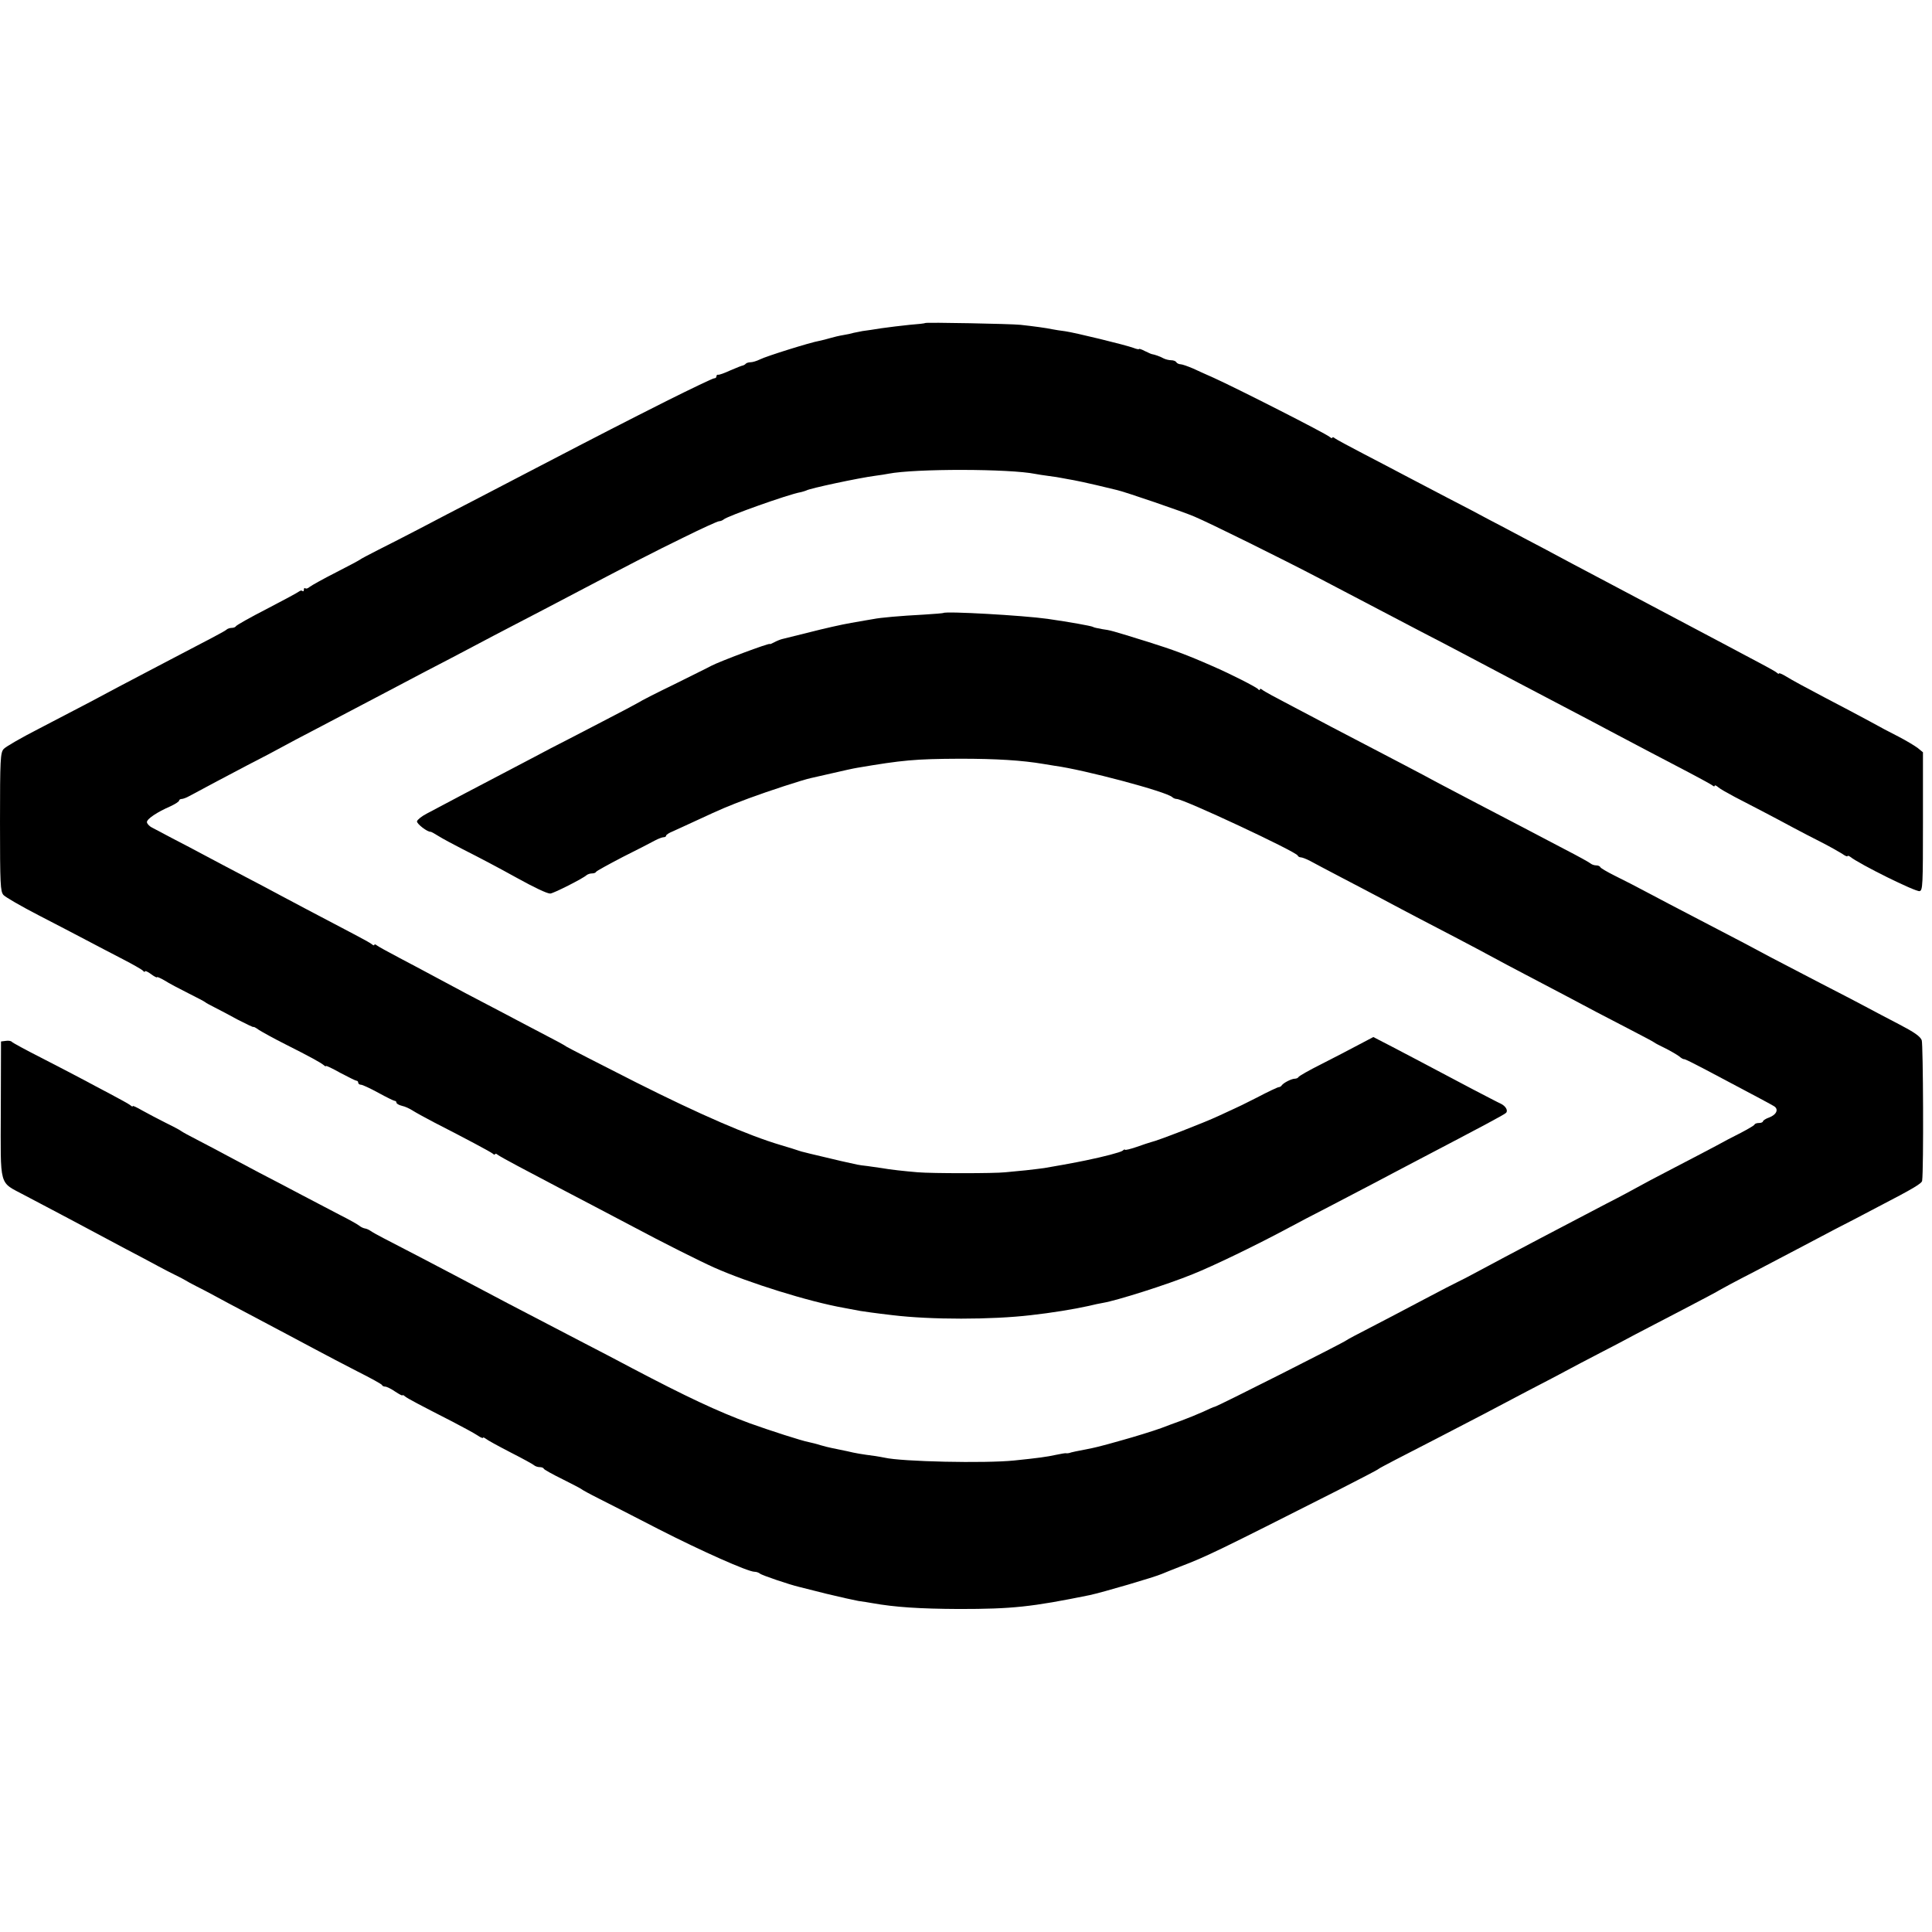
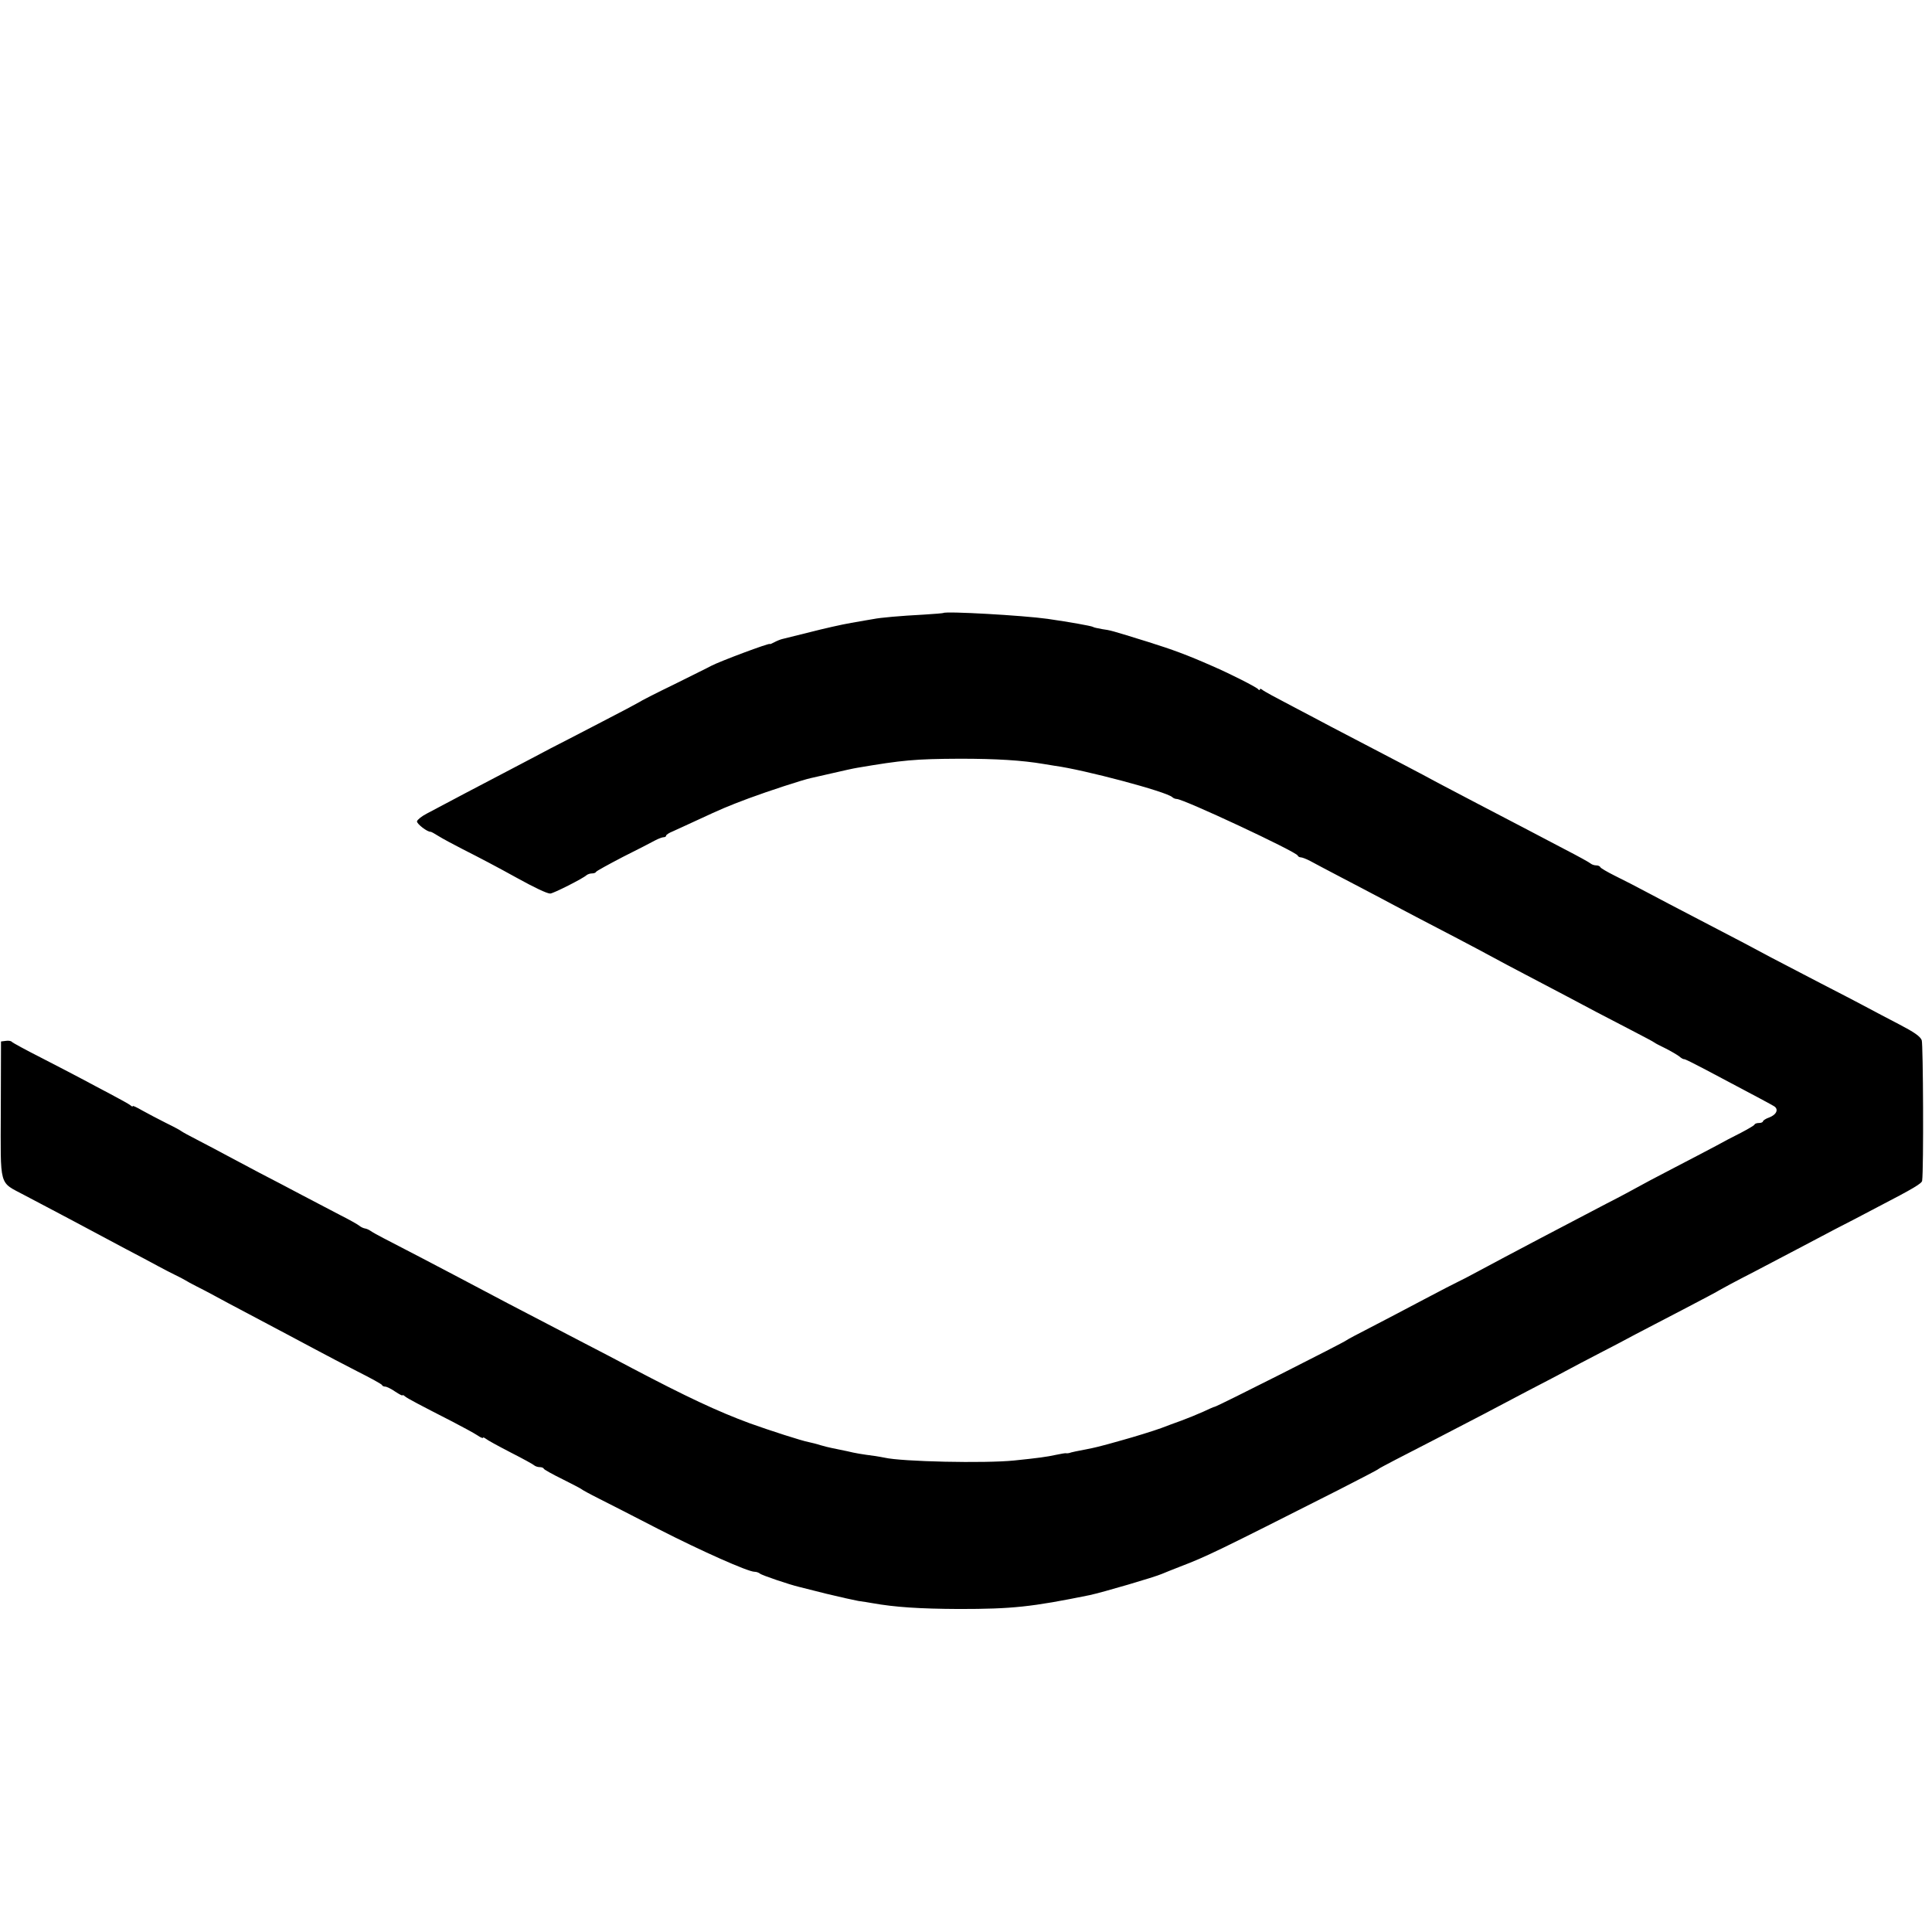
<svg xmlns="http://www.w3.org/2000/svg" version="1.0" width="960pt" height="960pt" viewBox="0 0 960 960" preserveAspectRatio="xMidYMid meet">
  <g transform="translate(0,960) scale(0.1,-0.1)" fill="#000000" stroke="none">
-     <path d="M4598 7995 c-2 -2 -37 -6 -78 -9 -41 -4 -104 -12 -140 -17 -36 -6 -78 -12 -94 -14 -15 -3 -35 -7 -45 -9 -9 -3 -32 -8 -51 -11 -19 -3 -48 -10 -65 -15 -16 -5 -41 -11 -55 -14 -42 -7 -263 -76 -294 -92 -16 -8 -37 -14 -46 -14 -9 0 -20 -3 -24 -7 -4 -5 -11 -8 -14 -9 -4 0 -32 -11 -62 -24 -30 -14 -58 -24 -62 -22 -5 1 -8 -3 -8 -8 0 -6 -5 -10 -12 -10 -6 0 -113 -51 -237 -113 -208 -105 -312 -158 -646 -332 -66 -34 -196 -102 -290 -151 -93 -48 -224 -116 -290 -151 -66 -34 -158 -82 -205 -105 -47 -24 -87 -45 -90 -48 -3 -3 -57 -32 -120 -64 -63 -32 -122 -65 -131 -72 -9 -8 -19 -11 -22 -7 -4 3 -7 0 -7 -7 0 -7 -3 -10 -7 -7 -3 4 -11 3 -17 -2 -6 -5 -78 -44 -161 -87 -82 -42 -151 -81 -153 -86 -2 -4 -11 -8 -21 -8 -9 0 -21 -4 -26 -9 -9 -8 -66 -38 -304 -162 -202 -106 -282 -148 -371 -196 -52 -27 -167 -87 -255 -133 -88 -45 -168 -91 -177 -102 -16 -18 -18 -51 -18 -363 0 -311 2 -344 17 -362 10 -11 88 -56 173 -100 85 -44 193 -100 240 -125 47 -25 128 -67 180 -94 52 -27 98 -53 102 -59 4 -5 8 -6 8 -2 0 5 14 -1 30 -13 16 -12 30 -19 30 -16 0 4 17 -4 38 -16 20 -13 73 -41 117 -63 44 -22 82 -42 85 -45 3 -3 23 -14 45 -25 22 -11 75 -39 117 -62 43 -22 78 -39 78 -36 0 2 12 -4 27 -15 16 -10 75 -43 133 -72 121 -61 170 -88 188 -102 6 -6 12 -8 12 -5 0 3 32 -12 71 -34 40 -21 76 -39 80 -39 5 0 9 -4 9 -10 0 -5 6 -10 14 -10 7 0 46 -18 86 -40 40 -22 77 -40 81 -40 5 0 9 -4 9 -9 0 -5 12 -12 28 -16 15 -3 38 -14 52 -23 14 -9 61 -35 105 -58 166 -85 280 -146 293 -156 6 -6 12 -7 12 -3 0 4 6 3 13 -3 6 -5 53 -31 102 -57 164 -87 269 -142 380 -200 61 -32 146 -77 190 -100 144 -77 329 -170 405 -204 169 -75 469 -169 645 -200 33 -6 69 -13 80 -15 19 -3 73 -11 160 -21 189 -23 491 -23 687 0 100 11 217 30 288 46 25 6 56 13 70 15 71 12 320 91 445 142 103 41 320 146 480 232 39 21 126 67 195 102 69 36 168 88 220 115 52 28 145 76 205 108 359 188 447 235 458 245 12 11 -1 34 -26 46 -12 5 -76 39 -142 73 -268 142 -314 166 -400 211 l-91 47 -74 -39 c-41 -22 -124 -65 -185 -96 -60 -30 -111 -59 -113 -64 -2 -4 -10 -8 -18 -8 -16 0 -56 -20 -65 -33 -3 -5 -10 -9 -15 -9 -5 0 -54 -23 -109 -52 -55 -28 -104 -52 -110 -54 -5 -2 -41 -19 -80 -37 -68 -32 -305 -124 -335 -130 -8 -2 -41 -13 -72 -24 -32 -11 -58 -17 -58 -14 0 3 -6 1 -12 -5 -11 -8 -95 -30 -183 -48 -11 -2 -31 -6 -45 -9 -24 -5 -108 -20 -161 -29 -14 -2 -54 -7 -90 -11 -35 -3 -82 -8 -104 -10 -53 -6 -365 -6 -435 0 -70 6 -135 13 -180 21 -19 3 -51 7 -70 10 -19 2 -42 5 -50 7 -65 14 -96 21 -170 39 -47 11 -89 21 -95 23 -5 1 -17 4 -25 7 -8 3 -49 16 -90 28 -162 48 -400 151 -720 312 -184 93 -339 173 -345 177 -5 5 -61 35 -123 67 -62 33 -148 77 -190 100 -42 22 -126 66 -187 98 -60 32 -137 73 -170 91 -33 18 -105 56 -160 85 -55 29 -106 57 -112 62 -7 6 -13 7 -13 3 0 -4 -6 -3 -12 3 -7 6 -49 29 -93 52 -210 110 -296 156 -360 190 -38 21 -115 61 -170 90 -55 29 -143 75 -195 103 -52 28 -130 69 -173 91 -43 23 -89 47 -102 54 -14 7 -25 20 -25 27 0 16 51 50 118 79 23 11 42 23 42 28 0 4 6 8 13 8 6 0 23 6 37 14 100 54 182 97 290 154 69 35 148 77 175 92 28 15 96 52 153 81 160 84 281 148 352 185 36 19 128 67 205 108 77 40 183 95 235 123 52 28 154 81 225 118 72 37 182 95 245 128 310 163 428 224 578 297 89 44 168 80 175 80 7 0 17 4 23 9 17 16 320 124 381 135 13 3 26 7 30 9 16 10 259 62 343 73 25 3 54 8 64 10 135 26 603 25 731 -1 11 -2 40 -7 65 -10 25 -3 56 -8 70 -11 14 -3 39 -7 55 -10 17 -3 68 -14 115 -25 47 -11 92 -22 100 -24 34 -7 330 -108 385 -132 76 -32 436 -210 625 -309 159 -83 307 -161 500 -262 69 -35 161 -84 205 -107 133 -71 427 -225 564 -297 53 -28 132 -69 176 -93 106 -56 267 -141 390 -205 55 -29 106 -57 113 -62 6 -6 12 -7 12 -3 0 5 8 2 18 -7 9 -8 46 -29 82 -48 70 -36 199 -103 295 -155 33 -18 94 -49 135 -70 41 -21 87 -47 103 -57 15 -11 27 -16 27 -12 0 3 6 2 13 -3 46 -37 325 -175 345 -171 16 3 17 28 17 347 l0 343 -27 22 c-15 11 -58 37 -95 56 -38 19 -102 53 -143 76 -41 22 -142 76 -225 119 -82 43 -167 89 -187 102 -21 13 -38 20 -38 17 0 -4 -6 -2 -12 4 -13 10 -45 27 -243 132 -159 84 -265 140 -340 180 -100 53 -224 119 -340 180 -55 29 -127 67 -160 85 -33 18 -109 58 -170 90 -60 32 -141 75 -180 95 -38 21 -128 68 -200 105 -71 37 -166 87 -210 110 -44 23 -138 73 -210 110 -71 37 -136 72 -142 77 -7 6 -13 7 -13 3 0 -4 -6 -2 -13 4 -23 19 -464 243 -577 294 -30 13 -76 34 -102 46 -26 11 -54 21 -62 21 -8 0 -18 5 -21 10 -3 6 -15 10 -26 10 -10 0 -27 4 -37 9 -17 10 -48 20 -57 21 -3 0 -19 7 -35 15 -17 9 -30 13 -30 11 0 -3 -12 -1 -27 5 -40 15 -291 76 -340 83 -22 3 -52 7 -65 10 -27 6 -93 15 -158 22 -47 5 -468 13 -472 9z" />
    <path d="M4687 6554 c-1 -1 -45 -5 -97 -8 -115 -6 -216 -15 -250 -22 -14 -2 -63 -11 -110 -19 -47 -8 -139 -29 -205 -46 -66 -16 -128 -32 -137 -34 -9 -2 -27 -9 -40 -16 -13 -7 -23 -11 -23 -9 0 7 -251 -87 -292 -109 -10 -6 -92 -46 -182 -91 -91 -44 -169 -84 -175 -89 -6 -4 -96 -52 -201 -106 -104 -54 -212 -110 -240 -124 -27 -15 -120 -63 -205 -108 -143 -75 -300 -157 -410 -216 -25 -13 -46 -30 -48 -38 -2 -12 52 -54 68 -52 3 0 21 -10 40 -22 19 -12 73 -41 120 -65 85 -43 167 -86 270 -143 85 -47 148 -77 164 -77 15 0 163 75 180 91 6 5 18 9 27 9 10 0 19 3 21 8 2 4 62 37 133 74 72 36 144 73 160 82 17 9 36 16 43 16 6 0 12 3 12 8 0 4 15 14 33 21 17 8 73 33 122 56 123 57 146 67 255 108 100 37 268 92 310 101 14 3 63 14 110 25 47 11 101 23 120 26 224 38 286 44 510 45 182 0 309 -8 415 -26 17 -3 41 -7 55 -9 144 -19 558 -129 585 -156 5 -5 15 -9 22 -9 34 0 594 -262 601 -281 2 -5 9 -9 15 -9 7 0 28 -8 47 -18 19 -11 89 -47 155 -82 66 -34 156 -82 200 -105 142 -76 258 -136 375 -197 63 -33 142 -75 175 -93 33 -18 104 -56 158 -84 168 -88 289 -152 362 -191 39 -20 117 -61 175 -91 58 -30 107 -56 110 -59 3 -3 28 -16 55 -29 28 -14 58 -32 69 -40 10 -9 21 -15 25 -14 3 1 51 -23 106 -52 282 -149 322 -171 339 -181 26 -15 14 -43 -24 -57 -17 -6 -30 -15 -30 -19 0 -4 -9 -8 -19 -8 -11 0 -21 -3 -23 -8 -1 -4 -32 -22 -68 -41 -36 -18 -90 -46 -120 -63 -30 -16 -125 -66 -210 -110 -85 -44 -168 -88 -185 -98 -16 -9 -86 -47 -155 -82 -190 -99 -496 -260 -635 -335 -44 -24 -89 -47 -100 -52 -11 -5 -87 -44 -170 -88 -82 -44 -202 -106 -265 -139 -63 -32 -117 -61 -120 -64 -9 -9 -644 -330 -654 -330 -3 0 -29 -11 -58 -25 -29 -13 -78 -33 -108 -44 -30 -11 -75 -27 -100 -37 -38 -14 -139 -45 -190 -59 -8 -2 -42 -12 -75 -21 -33 -9 -69 -18 -80 -20 -77 -15 -102 -20 -112 -24 -5 -1 -11 -2 -16 -1 -4 1 -26 -3 -50 -8 -45 -10 -90 -16 -207 -28 -145 -15 -559 -6 -645 14 -11 2 -31 6 -45 8 -69 9 -99 14 -140 24 -25 5 -58 12 -73 15 -16 3 -43 10 -60 15 -18 6 -43 12 -57 15 -34 6 -198 59 -295 94 -160 59 -315 132 -585 274 -58 31 -163 86 -235 123 -362 188 -453 236 -630 330 -87 46 -290 152 -370 193 -27 14 -56 30 -64 36 -7 5 -20 11 -28 12 -7 1 -20 7 -27 13 -7 6 -51 31 -97 54 -46 24 -131 69 -189 99 -58 31 -152 80 -210 110 -58 31 -130 69 -160 85 -30 16 -93 50 -140 74 -47 24 -87 46 -90 49 -3 3 -36 21 -75 40 -38 19 -91 47 -118 62 -26 15 -47 25 -47 22 0 -4 -6 -2 -12 4 -7 6 -51 30 -98 55 -47 25 -112 59 -145 77 -33 18 -123 64 -200 104 -77 39 -143 75 -146 79 -4 5 -17 7 -30 5 l-24 -3 -1 -339 c-1 -392 -11 -356 116 -424 41 -22 115 -61 165 -87 50 -26 122 -65 160 -85 39 -21 120 -64 180 -96 61 -32 133 -70 160 -85 28 -15 66 -35 85 -44 19 -9 42 -21 50 -26 8 -5 33 -19 55 -30 22 -11 63 -32 90 -47 28 -15 101 -55 163 -87 175 -93 240 -127 337 -179 50 -27 144 -76 210 -110 66 -33 122 -64 123 -68 2 -5 9 -8 16 -8 7 0 30 -11 50 -25 20 -13 36 -22 36 -18 0 3 6 0 13 -6 14 -11 67 -39 237 -126 52 -27 107 -57 122 -67 16 -11 28 -16 28 -12 0 3 6 1 14 -5 8 -7 63 -37 123 -68 59 -30 112 -59 117 -64 6 -5 18 -9 27 -9 10 0 19 -3 21 -8 1 -4 44 -28 93 -52 50 -25 92 -47 95 -50 3 -3 41 -24 85 -46 44 -22 177 -90 295 -151 217 -111 447 -213 479 -213 9 0 21 -4 27 -9 8 -8 147 -55 194 -66 8 -2 69 -17 135 -34 66 -16 138 -32 160 -36 22 -3 54 -8 70 -11 112 -20 234 -28 430 -29 265 0 360 10 650 69 61 13 325 90 360 106 11 5 52 21 90 36 131 50 184 76 785 380 107 55 197 101 200 105 3 3 41 23 85 46 96 49 291 150 435 225 58 31 157 83 220 116 63 33 147 76 185 97 39 21 117 62 175 92 58 30 137 71 175 92 39 20 147 77 240 125 94 49 175 92 180 96 6 4 82 45 170 90 88 46 196 103 240 126 44 23 118 62 165 87 47 24 144 74 215 112 172 89 215 115 216 128 8 59 5 678 -2 698 -7 19 -37 40 -112 79 -56 29 -124 65 -152 80 -27 15 -135 71 -240 125 -104 54 -212 110 -240 125 -53 29 -176 94 -390 205 -71 37 -173 90 -225 118 -52 28 -126 66 -165 85 -38 19 -71 38 -73 43 -2 5 -11 9 -21 9 -9 0 -21 4 -27 9 -5 5 -63 37 -129 71 -66 35 -156 82 -200 105 -44 23 -147 77 -230 120 -82 43 -172 90 -200 105 -27 15 -106 57 -175 93 -186 97 -283 148 -358 187 -37 20 -125 66 -197 104 -71 37 -136 72 -142 78 -7 6 -13 7 -13 2 0 -5 -4 -4 -8 1 -7 10 -139 77 -227 115 -127 56 -198 82 -319 120 -187 58 -187 58 -230 64 -21 4 -42 8 -45 11 -9 5 -115 24 -226 40 -121 17 -507 39 -518 29z" />
  </g>
</svg>